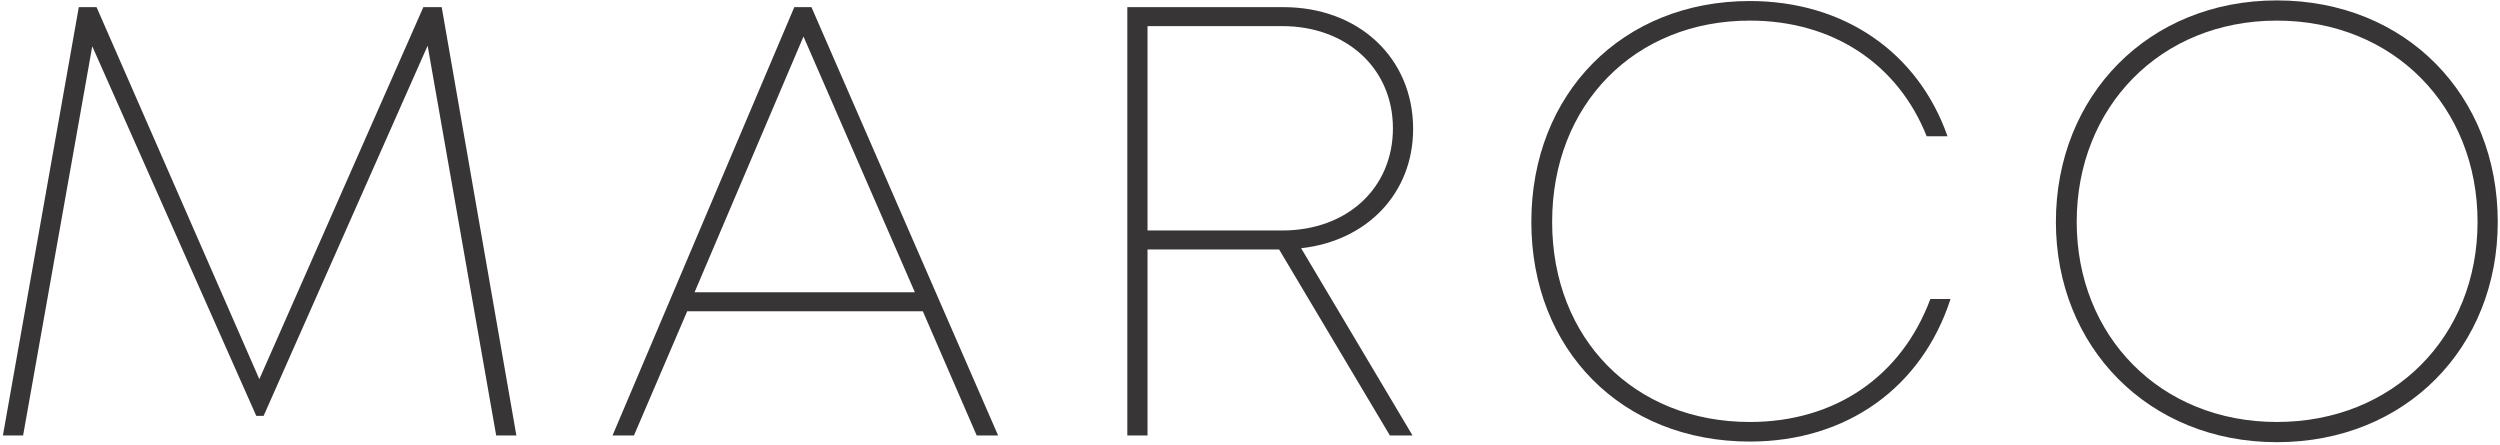
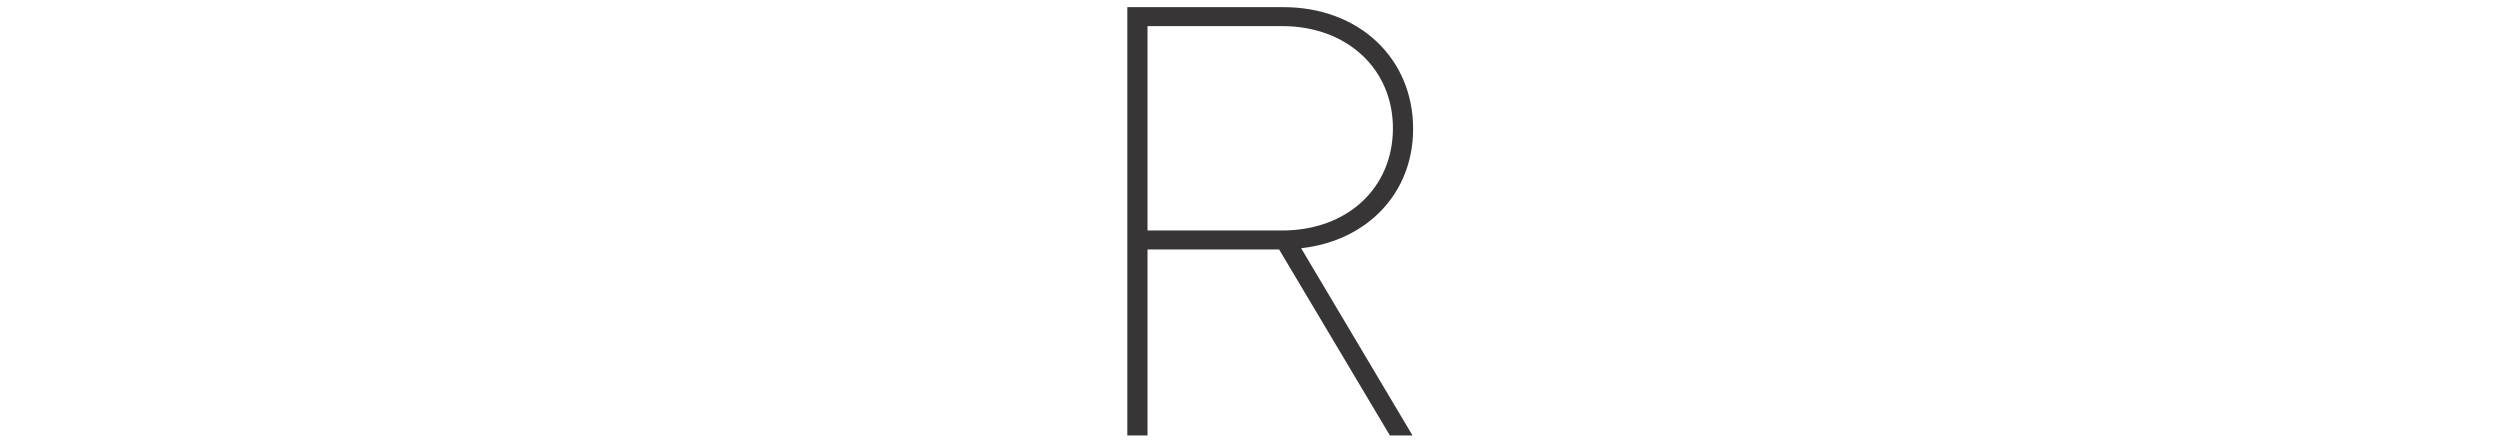
<svg xmlns="http://www.w3.org/2000/svg" width="100%" height="100%" viewBox="0 0 320 57" version="1.1" xml:space="preserve" style="fill-rule:evenodd;clip-rule:evenodd;stroke-linejoin:round;stroke-miterlimit:2;">
  <g id="Artboard1" transform="matrix(0.989,0,0,0.552,0.118,-63.495)">
-     <rect x="-0.119" y="114.993" width="323.488" height="103.165" style="fill:none;" />
    <g transform="matrix(1.011,0,0,1.811,0.258,-131.977)">
-       <path d="M65.73,192.146L56.172,137.306L53.822,137.306L32.826,184.939L11.987,137.306L9.715,137.306L0,192.146L2.585,192.146L11.438,142.32L32.434,189.639L33.374,189.639L54.37,142.242L63.145,192.146L65.73,192.146Z" style="fill:rgb(55,53,53);fill-rule:nonzero;" />
-       <path d="M124.657,192.146L127.399,192.146L103.505,137.306L101.31,137.306L78.042,192.146L80.784,192.146L87.601,176.243L117.763,176.243L124.657,192.146ZM102.485,141.066L116.745,173.814L88.541,173.814L102.485,141.066Z" style="fill:rgb(55,53,53);fill-rule:nonzero;" />
      <path d="M180.528,152.896C180.528,143.809 173.556,137.306 163.92,137.306L143.942,137.306L143.942,192.146L146.527,192.146L146.527,168.33L163.371,168.33L177.552,192.146L180.45,192.146L166.192,168.174C174.653,167.233 180.528,161.122 180.528,152.896ZM146.527,139.734L163.763,139.734C172.067,139.734 177.943,145.218 177.943,152.818C177.943,160.417 172.146,165.902 163.763,165.902L146.527,165.902L146.527,139.734Z" style="fill:rgb(55,53,53);fill-rule:nonzero;" />
-       <path d="M223.63,192.93C236.008,192.93 245.644,186.036 249.326,174.675L246.742,174.675C243.06,184.547 234.598,190.422 223.63,190.422C208.823,190.422 198.325,179.768 198.325,164.804C198.325,149.763 208.902,139.03 223.63,139.03C234.285,139.03 242.589,144.592 246.271,153.836L248.935,153.836C245.175,143.103 235.695,136.523 223.63,136.523C207.334,136.523 195.661,148.352 195.661,164.804C195.661,181.178 207.256,192.93 223.63,192.93Z" style="fill:rgb(55,53,53);fill-rule:nonzero;" />
-       <path d="M291.096,193.008C307.627,193.008 319.378,180.865 319.378,164.804C319.378,148.588 307.627,136.444 291.096,136.444C274.644,136.444 262.813,148.666 262.813,164.804C262.813,180.786 274.644,193.008 291.096,193.008ZM291.096,190.422C276.132,190.422 265.477,179.376 265.477,164.804C265.477,150.154 276.132,139.03 291.096,139.03C306.06,139.03 316.792,150.075 316.792,164.804C316.792,179.454 306.06,190.422 291.096,190.422Z" style="fill:rgb(55,53,53);fill-rule:nonzero;" />
    </g>
  </g>
</svg>